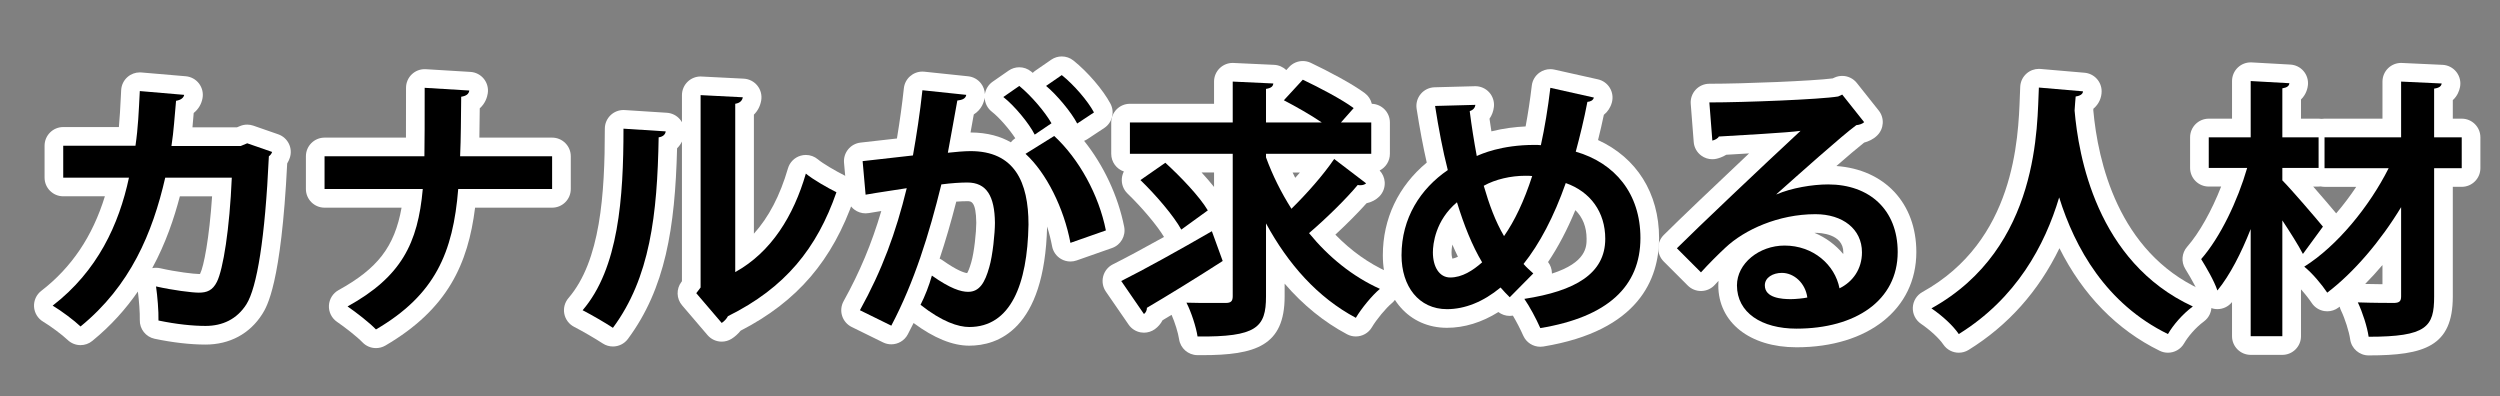
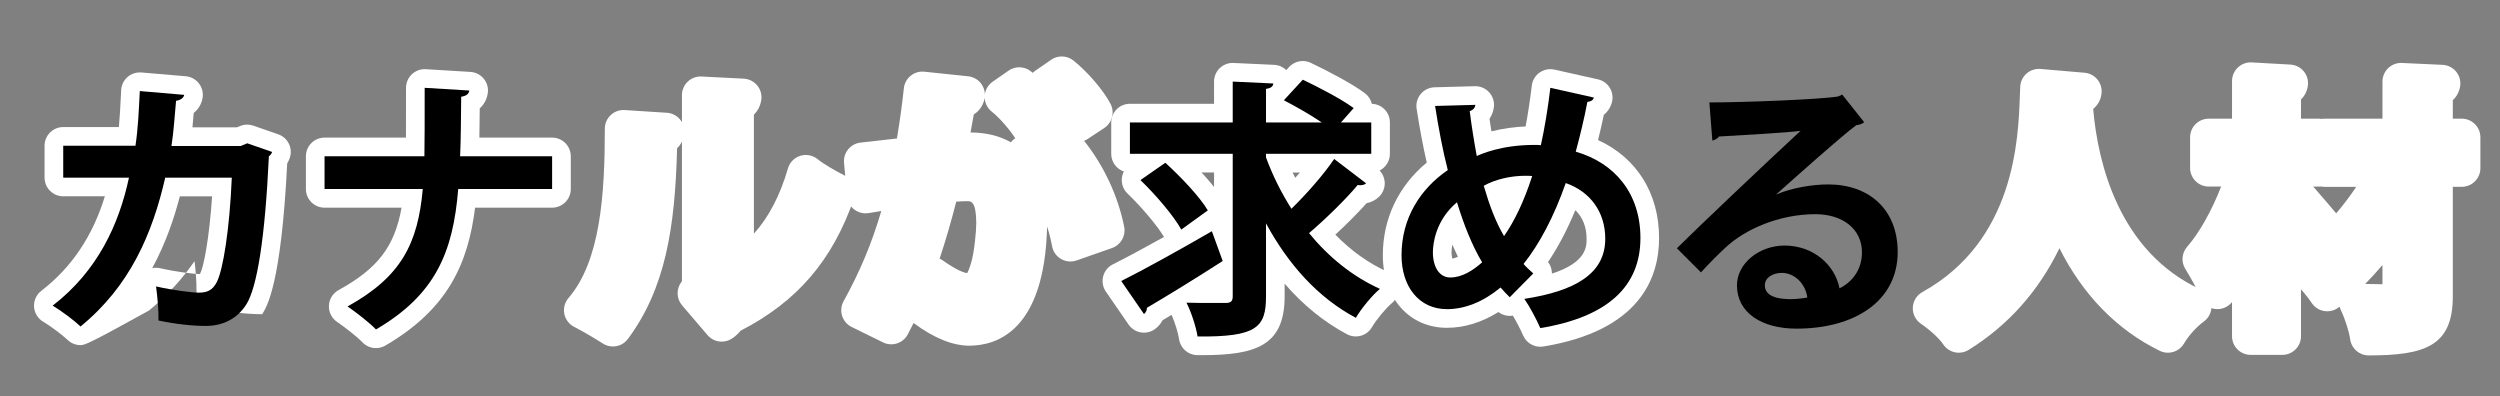
<svg xmlns="http://www.w3.org/2000/svg" version="1.1" id="レイヤー_1" x="0px" y="0px" width="268px" height="42.5px" viewBox="0 0 268 42.5" enable-background="new 0 0 268 42.5" xml:space="preserve">
  <rect x="0" y="0" width="268" height="42.5" fill="#808080" stroke="none" />
  <g>
    <g>
-       <path fill="#FFFFFF" d="M8.635,36.998c-0.5,0-0.999-0.187-1.384-0.556c-0.565-0.541-1.841-1.492-2.625-1.958    c-0.57-0.338-0.936-0.937-0.976-1.599c-0.041-0.661,0.25-1.3,0.775-1.705c3.25-2.506,5.495-5.837,6.819-10.137H6.778    c-1.104,0-2-0.896-2-2v-3.423c0-1.104,0.896-2,2-2h5.967c0.095-1.028,0.147-2.045,0.207-3.222l0.038-0.741    c0.028-0.541,0.274-1.048,0.683-1.404c0.366-0.318,0.833-0.492,1.314-0.492c0.057,0,0.113,0.002,0.17,0.007l4.757,0.406    c0.561,0.048,1.076,0.33,1.418,0.778s0.479,1.019,0.379,1.573c-0.118,0.646-0.45,1.189-0.947,1.587    c-0.011,0.129-0.096,1.152-0.132,1.537h4.773l0.327-0.136c0.246-0.103,0.507-0.154,0.769-0.154c0.222,0,0.444,0.037,0.657,0.111    l2.669,0.928c1.035,0.36,1.587,1.484,1.24,2.523c-0.071,0.211-0.165,0.413-0.28,0.6c-0.643,12.923-2.172,15.354-2.68,16.161    c-1.337,2.103-3.492,3.256-6.073,3.256c-1.622,0-3.509-0.215-5.457-0.622c-0.948-0.198-1.618-1.048-1.59-2.017    c0.022-0.757-0.085-2.099-0.206-3.047c-1.281,1.854-2.878,3.658-4.885,5.294C9.529,36.849,9.081,36.998,8.635,36.998z     M16.727,28.705c0.149,0,0.298,0.017,0.446,0.05c1.742,0.399,3.646,0.617,4.137,0.617c0.053,0,0.095-0.001,0.128-0.003    c0.008-0.015,0.018-0.032,0.027-0.052c0.375-0.751,0.968-3.729,1.272-8.273h-3.455c-0.609,2.328-1.503,5.012-2.963,7.703    C16.454,28.719,16.59,28.705,16.727,28.705z" />
+       <path fill="#FFFFFF" d="M8.635,36.998c-0.5,0-0.999-0.187-1.384-0.556c-0.565-0.541-1.841-1.492-2.625-1.958    c-0.57-0.338-0.936-0.937-0.976-1.599c-0.041-0.661,0.25-1.3,0.775-1.705c3.25-2.506,5.495-5.837,6.819-10.137H6.778    c-1.104,0-2-0.896-2-2v-3.423c0-1.104,0.896-2,2-2h5.967c0.095-1.028,0.147-2.045,0.207-3.222l0.038-0.741    c0.028-0.541,0.274-1.048,0.683-1.404c0.366-0.318,0.833-0.492,1.314-0.492c0.057,0,0.113,0.002,0.17,0.007l4.757,0.406    c0.561,0.048,1.076,0.33,1.418,0.778s0.479,1.019,0.379,1.573c-0.118,0.646-0.45,1.189-0.947,1.587    c-0.011,0.129-0.096,1.152-0.132,1.537h4.773l0.327-0.136c0.246-0.103,0.507-0.154,0.769-0.154c0.222,0,0.444,0.037,0.657,0.111    l2.669,0.928c1.035,0.36,1.587,1.484,1.24,2.523c-0.071,0.211-0.165,0.413-0.28,0.6c-0.643,12.923-2.172,15.354-2.68,16.161    c-1.622,0-3.509-0.215-5.457-0.622c-0.948-0.198-1.618-1.048-1.59-2.017    c0.022-0.757-0.085-2.099-0.206-3.047c-1.281,1.854-2.878,3.658-4.885,5.294C9.529,36.849,9.081,36.998,8.635,36.998z     M16.727,28.705c0.149,0,0.298,0.017,0.446,0.05c1.742,0.399,3.646,0.617,4.137,0.617c0.053,0,0.095-0.001,0.128-0.003    c0.008-0.015,0.018-0.032,0.027-0.052c0.375-0.751,0.968-3.729,1.272-8.273h-3.455c-0.609,2.328-1.503,5.012-2.963,7.703    C16.454,28.719,16.59,28.705,16.727,28.705z" />
      <path fill="#FFFFFF" d="M40.304,37.316c-0.531,0-1.055-0.211-1.442-0.613c-0.595-0.618-1.854-1.597-2.736-2.203    c-0.571-0.393-0.899-1.053-0.865-1.745s0.423-1.318,1.03-1.653c4.158-2.299,6.002-4.607,6.757-8.84h-8.255c-1.104,0-2-0.896-2-2    v-3.51c0-1.104,0.896-2,2-2h8.726c0.007-1.452,0.007-3.415,0.007-5.338c0-0.551,0.228-1.079,0.629-1.457    c0.372-0.35,0.863-0.543,1.371-0.543c0.04,0,0.081,0.001,0.121,0.003l4.786,0.291c0.561,0.034,1.082,0.302,1.435,0.74    c0.353,0.437,0.506,1.003,0.421,1.559c-0.057,0.371-0.244,1.062-0.86,1.607l-0.004,0.362c-0.009,0.955-0.018,1.88-0.036,2.776h7.8    c1.104,0,2,0.896,2,2v3.51c0,1.104-0.896,2-2,2h-8.259c-0.755,6.006-2.917,10.866-9.615,14.781    C40.998,37.227,40.649,37.316,40.304,37.316z" />
      <path fill="#FFFFFF" d="M65.705,37.143c-0.376,0-0.757-0.106-1.094-0.327c-0.808-0.528-2.156-1.311-3.068-1.78    c-0.544-0.28-0.93-0.794-1.048-1.395c-0.117-0.601,0.046-1.222,0.445-1.687c3.426-3.992,3.898-11.087,3.898-18.16    c0-0.553,0.229-1.081,0.632-1.459c0.372-0.349,0.861-0.541,1.368-0.541c0.042,0,0.085,0.001,0.128,0.004l4.525,0.29    c0.539,0.035,1.04,0.285,1.391,0.695c0.085,0.1,0.16,0.207,0.223,0.319v-2.904c0-0.548,0.225-1.072,0.623-1.45    c0.373-0.354,0.866-0.55,1.377-0.55c0.034,0,4.627,0.234,4.627,0.234c0.575,0.03,1.108,0.305,1.466,0.756    c0.357,0.451,0.503,1.034,0.4,1.6c-0.109,0.599-0.38,1.11-0.78,1.502v12.758c1.585-1.752,2.807-4.092,3.65-6.996    c0.189-0.651,0.694-1.162,1.343-1.357c0.19-0.057,0.384-0.085,0.577-0.085c0.467,0,0.927,0.164,1.293,0.474    c0.514,0.436,1.904,1.251,2.879,1.739c0.899,0.45,1.324,1.497,0.994,2.446c-2.313,6.65-6.074,11.044-12.16,14.181    c-0.274,0.34-0.609,0.644-0.965,0.867c-0.329,0.206-0.697,0.306-1.062,0.306c-0.568,0-1.129-0.242-1.521-0.701l-2.727-3.191    c-0.612-0.716-0.641-1.762-0.07-2.511l0.055-0.072V15.173c-0.13,0.271-0.307,0.515-0.521,0.726    c-0.219,8.55-1.252,15.009-5.27,20.434C66.922,36.86,66.318,37.143,65.705,37.143z" />
      <path fill="#FFFFFF" d="M103.901,37.056c-1.787,0-3.791-0.817-5.965-2.43c-0.203,0.412-0.409,0.818-0.621,1.219    c-0.357,0.678-1.051,1.066-1.77,1.066c-0.296,0-0.597-0.065-0.881-0.205L91.3,35.052c-0.491-0.241-0.862-0.674-1.026-1.196    c-0.164-0.522-0.106-1.089,0.159-1.568c1.738-3.136,3.003-6.146,4.042-9.668c-0.482,0.076-0.942,0.15-1.327,0.22    c-0.119,0.021-0.238,0.032-0.357,0.032c-0.435,0-0.862-0.142-1.213-0.41c-0.447-0.341-0.729-0.854-0.779-1.414l-0.319-3.597    c-0.096-1.082,0.689-2.042,1.768-2.164l3.903-0.441c0.315-1.905,0.564-3.711,0.743-5.384c0.11-1.026,0.977-1.787,1.986-1.787    c0.07,0,0.14,0.003,0.211,0.011l4.699,0.493c0.541,0.057,1.035,0.331,1.369,0.76c0.259,0.332,0.404,0.735,0.421,1.15    c0.084-0.536,0.383-1.018,0.835-1.332l1.711-1.188c0.344-0.239,0.743-0.357,1.141-0.357c0.452,0,0.902,0.153,1.271,0.455    c0.057,0.047,0.115,0.096,0.173,0.145c0.088-0.09,0.186-0.173,0.292-0.246l1.683-1.161c0.343-0.237,0.74-0.354,1.136-0.354    c0.443,0,0.886,0.147,1.25,0.438c1.538,1.231,3.168,3.132,3.965,4.621c0.487,0.911,0.201,2.042-0.66,2.611l-1.798,1.189    c-0.115,0.076-0.237,0.14-0.363,0.19c2.085,2.604,3.637,5.892,4.296,9.21c0.194,0.977-0.36,1.947-1.299,2.277l-3.8,1.334    c-0.215,0.076-0.439,0.113-0.663,0.113c-0.347,0-0.693-0.09-1-0.268c-0.505-0.292-0.858-0.79-0.965-1.363    c-0.133-0.709-0.314-1.421-0.535-2.119C111.982,35.397,106.913,37.056,103.901,37.056z M100.728,27.724    c0.113,0.051,0.221,0.113,0.324,0.186c1.545,1.091,2.304,1.327,2.625,1.368c0.086-0.14,0.247-0.464,0.446-1.173    c0.313-1.061,0.534-3.248,0.534-4.217c-0.023-2.321-0.564-2.321-0.958-2.321c-0.353,0-0.758,0.017-1.187,0.048    C101.937,23.846,101.349,25.865,100.728,27.724z M104.041,14.201c1.856,0.008,3.26,0.443,4.321,1.055    c0.132-0.168,0.292-0.316,0.475-0.437c-0.621-0.96-1.74-2.246-2.506-2.839c-0.468-0.363-0.75-0.913-0.773-1.501    c-0.067,0.437-0.309,1.251-1.169,1.79C104.388,12.269,104.105,13.845,104.041,14.201z" />
      <path fill="#FFFFFF" d="M128.358,38.071c-0.985-0.009-1.817-0.734-1.96-1.709c-0.101-0.686-0.451-1.805-0.805-2.612    c-0.339,0.204-0.662,0.397-0.965,0.578c-0.198,0.381-0.482,0.713-0.835,0.965c-0.341,0.242-0.747,0.37-1.16,0.37    c-0.116,0-0.232-0.01-0.348-0.03c-0.527-0.093-0.996-0.395-1.299-0.835l-2.437-3.538c-0.329-0.477-0.434-1.073-0.29-1.633    c0.145-0.561,0.524-1.031,1.042-1.29c1.392-0.697,3.313-1.727,5.481-2.935c-0.704-1.186-2.344-3.141-3.916-4.658    c-0.431-0.416-0.653-1.002-0.605-1.599c0.021-0.269,0.097-0.527,0.218-0.76c-0.789-0.269-1.355-1.015-1.355-1.894v-3.364    c0-1.104,0.896-2,2-2h9.022V8.746c0-0.546,0.224-1.069,0.619-1.447c0.373-0.356,0.868-0.553,1.381-0.553    c0.031,0,4.444,0.205,4.444,0.205c0.489,0.023,0.95,0.224,1.299,0.562l0.3-0.325c0.388-0.421,0.925-0.645,1.472-0.645    c0.29,0,0.583,0.063,0.858,0.194c1.905,0.907,4.427,2.236,5.787,3.247c0.38,0.282,0.645,0.688,0.753,1.144    c1.076,0.032,1.938,0.915,1.938,1.999v3.364c0,0.781-0.447,1.457-1.1,1.786c0.317,0.334,0.512,0.771,0.544,1.238    c0.04,0.574-0.17,1.137-0.575,1.546c-0.357,0.361-0.838,0.612-1.37,0.726c-0.924,1.033-2.123,2.238-3.346,3.368    c1.686,1.731,3.562,3.069,5.598,3.987c0.629,0.284,1.067,0.872,1.16,1.556c0.092,0.684-0.175,1.368-0.707,1.807    c-0.63,0.521-1.646,1.75-2.133,2.577c-0.371,0.632-1.038,0.986-1.726,0.986c-0.317,0-0.639-0.075-0.938-0.234    c-2.478-1.318-4.714-3.135-6.691-5.429v1.373c0,5.292-3.109,6.295-8.848,6.295L128.358,38.071z M128.811,18.491    c0.475,0.516,0.931,1.04,1.336,1.551v-1.551H128.811z M138.849,19.063c0.172-0.191,0.341-0.382,0.506-0.571h-0.788    C138.658,18.682,138.752,18.873,138.849,19.063z" />
      <path fill="#FFFFFF" d="M165.12,37.172c-0.779,0-1.502-0.457-1.827-1.188c-0.318-0.718-0.729-1.507-1.109-2.148    c-0.11,0.02-0.224,0.029-0.337,0.029c-0.001,0-0.003,0-0.004,0c-0.442,0-0.869-0.146-1.217-0.413    c-1.774,1.11-3.653,1.689-5.513,1.689c-4.047,0-6.873-3.196-6.873-7.772c0-3.928,1.66-7.411,4.707-9.941    c-0.386-1.68-0.743-3.579-1.085-5.761c-0.089-0.568,0.07-1.147,0.438-1.589s0.908-0.704,1.483-0.72c0,0,4.357-0.117,4.375-0.117    c0.56,0,1.094,0.234,1.473,0.647c0.392,0.426,0.579,1.001,0.515,1.576c-0.053,0.468-0.216,0.896-0.471,1.262    c0.063,0.444,0.131,0.896,0.203,1.356c1.326-0.334,2.595-0.478,3.667-0.527c0.26-1.388,0.482-2.854,0.662-4.376    c0.066-0.562,0.368-1.07,0.83-1.397c0.341-0.242,0.745-0.368,1.156-0.368c0.146,0,0.292,0.016,0.437,0.048l4.67,1.044    c0.533,0.119,0.994,0.451,1.276,0.919s0.36,1.031,0.217,1.558c-0.147,0.543-0.447,0.995-0.861,1.326    c-0.175,0.842-0.38,1.733-0.623,2.705c4.134,1.888,6.544,5.692,6.544,10.499c0,4.375-2.152,9.943-12.407,11.633    C165.337,37.163,165.228,37.172,165.12,37.172z M165.95,28.09c0.258,0.334,0.406,0.745,0.416,1.173    c0.001,0.022,0.001,0.044,0.001,0.066c3.716-1.193,3.716-2.908,3.716-3.729c0-1.261-0.418-2.308-1.205-3.072    C168.005,24.633,167.026,26.494,165.95,28.09z M155.694,26.218c-0.079,0.403-0.089,0.706-0.089,0.832    c0,0.316,0.046,0.539,0.09,0.676c0.184-0.032,0.382-0.101,0.595-0.205C156.086,27.106,155.888,26.671,155.694,26.218z" />
-       <path fill="#FFFFFF" d="M192.584,37.229c-5.014,0-8.382-2.669-8.382-6.641c0-0.162,0.007-0.323,0.021-0.481    c-0.139,0.147-0.27,0.291-0.391,0.425c-0.367,0.409-0.886,0.648-1.435,0.663c-0.018,0.001-0.036,0.001-0.054,0.001    c-0.53,0-1.039-0.21-1.414-0.586l-2.581-2.582c-0.375-0.375-0.586-0.884-0.586-1.415s0.211-1.039,0.586-1.414    c1.503-1.502,5.563-5.373,9.154-8.754c-0.438,0.026-2.444,0.145-2.444,0.145c-0.437,0.269-0.866,0.388-1.058,0.431    c-0.146,0.033-0.292,0.049-0.438,0.049c-0.424,0-0.841-0.135-1.188-0.391c-0.467-0.344-0.762-0.875-0.807-1.453l-0.319-4.091    c-0.043-0.556,0.147-1.104,0.526-1.514c0.378-0.409,0.91-0.642,1.468-0.642c3.711,0,11.111-0.3,13.227-0.574l0.169-0.079    c0.271-0.127,0.561-0.188,0.846-0.188c0.596,0,1.178,0.266,1.567,0.756l2.35,2.959c0.632,0.796,0.566,1.939-0.152,2.658    c-0.434,0.434-0.973,0.66-1.414,0.778c-0.688,0.54-1.78,1.472-2.973,2.511c5.163,0.368,8.57,3.98,8.57,9.22    C205.433,33.127,200.27,37.229,192.584,37.229z M194.51,24.96c1.213,0.505,2.274,1.289,3.088,2.275    c0.004-0.06,0.006-0.122,0.006-0.186c0-1.989-2.49-2.09-2.989-2.09C194.579,24.96,194.545,24.96,194.51,24.96z" />
      <path fill="#FFFFFF" d="M232.402,37.81c-0.296,0-0.596-0.065-0.878-0.203c-4.595-2.247-8.25-6.003-10.751-10.999    c-2.246,4.625-5.508,8.28-9.739,10.902c-0.328,0.203-0.692,0.3-1.052,0.3c-0.643,0-1.272-0.31-1.658-0.879    c-0.448-0.661-1.391-1.534-2.4-2.224c-0.573-0.392-0.903-1.052-0.871-1.745c0.032-0.692,0.421-1.319,1.028-1.656    c9.901-5.49,10.284-16.385,10.448-21.038c0.014-0.374,0.025-0.706,0.04-0.988c0.028-0.542,0.275-1.048,0.684-1.404    c0.365-0.318,0.833-0.492,1.313-0.492c0.057,0,0.114,0.002,0.171,0.007l4.729,0.406c1.035,0.089,1.829,0.955,1.829,1.993    c0,0.662-0.281,1.363-0.885,1.865c-0.003,0.053-0.007,0.106-0.01,0.161c0.496,5.489,2.66,15.14,11.509,19.218    c0.643,0.296,1.081,0.91,1.152,1.614c0.072,0.704-0.233,1.394-0.804,1.813c-0.925,0.681-1.731,1.669-2.121,2.346    C233.769,37.447,233.097,37.81,232.402,37.81z" />
      <path fill="#FFFFFF" d="M253.919,38.1c-0.999,0-1.844-0.736-1.981-1.726c-0.112-0.812-0.56-2.224-0.978-3.084    c-0.065-0.135-0.115-0.274-0.148-0.417c-0.041,0.031-0.082,0.063-0.122,0.093c-0.351,0.266-0.775,0.406-1.208,0.406    c-0.11,0-0.222-0.009-0.333-0.028c-0.544-0.092-1.025-0.403-1.331-0.862c-0.284-0.426-0.709-0.972-1.151-1.461v5.021    c0,1.104-0.896,2-2,2h-3.394c-1.104,0-2-0.896-2-2v-3.661c-0.008,0.01-0.016,0.02-0.023,0.028c-0.384,0.468-0.953,0.73-1.545,0.73    c-0.121,0-0.243-0.011-0.364-0.033c-0.716-0.133-1.304-0.645-1.533-1.335c-0.208-0.624-0.729-1.617-1.547-2.949    c-0.459-0.747-0.378-1.706,0.2-2.365c1.306-1.489,2.636-3.872,3.646-6.457h-1.329c-1.104,0-2-0.896-2-2v-3.278    c0-1.104,0.896-2,2-2h2.496V8.688c0-0.55,0.227-1.076,0.626-1.453c0.372-0.352,0.864-0.547,1.374-0.547    c0.037,0,0.074,0.001,0.112,0.003l4.147,0.232c0.544,0.031,1.052,0.282,1.406,0.695s0.525,0.954,0.472,1.496    c-0.027,0.285-0.156,0.982-0.744,1.551v2.055h1.887c0.108,0,0.216,0.009,0.319,0.025c0.104-0.017,0.211-0.025,0.319-0.025h6.209    V8.746c0-0.546,0.224-1.069,0.619-1.447c0.373-0.356,0.868-0.553,1.381-0.553c0.031,0,4.444,0.205,4.444,0.205    c0.581,0.027,1.122,0.307,1.481,0.766c0.358,0.458,0.5,1.051,0.387,1.622c-0.077,0.389-0.274,0.943-0.773,1.397v1.985h0.958    c1.104,0,2,0.896,2,2v3.307c0,1.104-0.896,2-2,2h-0.958v11.778C262.939,37.126,259.901,38.1,253.919,38.1z M253.546,30.439    c0.668,0.017,1.313,0.026,1.854,0.031v-2.06C254.795,29.125,254.174,29.805,253.546,30.439z M247.975,20    c0.971,1.105,1.988,2.3,2.463,2.872c0.759-0.885,1.484-1.843,2.15-2.843h-3.396c-0.14,0-0.276-0.014-0.407-0.042    c-0.076,0.009-0.153,0.013-0.231,0.013H247.975z" />
    </g>
    <g>
      <path d="M29.171,16.288c-0.058,0.174-0.174,0.349-0.348,0.464c-0.406,8.818-1.276,14.068-2.408,15.867    c-1.015,1.596-2.553,2.32-4.38,2.32c-1.364,0-3.104-0.174-5.047-0.58c0.029-0.986-0.116-2.64-0.261-3.654    c1.77,0.405,3.858,0.667,4.583,0.667c0.871,0,1.479-0.232,1.944-1.16c0.667-1.335,1.363-5.656,1.595-11.168h-7.136    c-1.363,5.946-3.742,11.603-9.079,15.954c-0.667-0.639-2.06-1.683-2.988-2.233c4.815-3.713,7.107-8.702,8.18-13.721H6.778v-3.423    h7.745c0.29-2.002,0.348-3.626,0.464-5.859l4.757,0.406c-0.058,0.319-0.348,0.551-0.871,0.638    c-0.174,1.828-0.232,3.133-0.493,4.845h7.426l0.696-0.29L29.171,16.288z" />
      <path d="M59.187,20.262H49.121c-0.551,6.817-2.466,11.342-8.818,15.055c-0.725-0.754-2.117-1.827-3.045-2.465    c5.772-3.191,7.542-6.759,8.064-12.59h-10.53v-3.51h10.704c0.029-1.044,0.029-4.264,0.029-7.338l4.786,0.29    c-0.058,0.377-0.319,0.58-0.87,0.667c-0.029,2.32-0.029,4.438-0.116,6.381h9.862V20.262z" />
-       <path d="M71.362,14.084c-0.029,0.318-0.29,0.58-0.754,0.638c-0.145,8.325-0.928,15.055-4.902,20.421    c-0.841-0.551-2.233-1.363-3.249-1.886c3.858-4.495,4.38-12.037,4.38-19.463L71.362,14.084z M78.817,29.167    c3.887-2.146,6.265-6.063,7.571-10.559c0.754,0.639,2.407,1.566,3.277,2.002c-2.088,6.004-5.482,10.239-11.631,13.285    c-0.145,0.29-0.436,0.58-0.667,0.726L74.64,31.43l0.464-0.609V10.197l4.525,0.231c-0.058,0.319-0.261,0.609-0.812,0.696V29.167z" />
-       <path d="M103.582,10.168c-0.058,0.406-0.435,0.551-0.957,0.609c-0.261,1.421-0.696,3.915-1.015,5.598    c0.754-0.087,1.798-0.174,2.378-0.174c4.786-0.029,6.266,3.336,6.266,7.861v0.028c-0.116,6.411-1.915,10.965-6.353,10.965    c-1.161,0-2.901-0.551-5.221-2.379c0.464-0.898,0.928-2.088,1.218-3.133c1.972,1.393,3.104,1.741,3.887,1.741    c1.218,0,1.798-0.986,2.263-2.64c0.377-1.276,0.609-3.685,0.609-4.758c-0.029-2.871-0.899-4.321-2.958-4.321    c-0.696,0-1.683,0.058-2.785,0.203c-1.305,5.308-2.901,10.471-5.366,15.142l-3.365-1.654c2.378-4.293,3.858-8.324,5.018-13.082    c-1.044,0.175-3.133,0.465-4.409,0.696l-0.319-3.597l5.395-0.609c0.377-2.117,0.754-4.554,1.015-6.99L103.582,10.168z     M110.921,14.432c-0.609-1.218-2.205-3.133-3.365-4.032l1.711-1.188c1.305,1.073,2.755,2.784,3.452,4.003L110.921,14.432z     M114.75,26.034c-0.696-3.713-2.582-7.513-4.815-9.543l3.075-1.914c2.669,2.465,4.786,6.323,5.541,10.123L114.75,26.034z     M115.475,13.242c-0.609-1.189-2.205-3.104-3.336-4.031l1.683-1.161c1.305,1.045,2.785,2.756,3.452,4.003L115.475,13.242z" />
      <path d="M120.196,30.125c2.437-1.219,6.208-3.308,9.717-5.338l1.16,3.191c-2.872,1.856-6.004,3.771-8.122,5.018    c0,0.261-0.116,0.522-0.319,0.667L120.196,30.125z M135.715,16.868c0.696,1.915,1.625,3.771,2.727,5.512    c1.625-1.596,3.423-3.626,4.583-5.338l3.423,2.611c-0.115,0.116-0.348,0.203-0.609,0.203c-0.086,0-0.203,0-0.289-0.029    c-1.306,1.566-3.453,3.655-5.222,5.163c2.089,2.553,4.642,4.642,7.6,5.976c-0.841,0.696-2.001,2.117-2.581,3.104    c-4.09-2.176-7.252-5.743-9.631-10.123v7.832c0,3.335-1.016,4.351-7.339,4.293c-0.145-0.986-0.667-2.611-1.189-3.626    c0.899,0.029,1.798,0.029,2.552,0.029h1.654c0.551,0,0.754-0.175,0.754-0.726V16.491h-11.022v-3.364h11.022V8.746l4.351,0.203    c-0.029,0.29-0.203,0.493-0.783,0.58v3.598h5.976c-1.189-0.813-2.784-1.712-4.062-2.379l2.031-2.205    c1.77,0.842,4.205,2.118,5.453,3.046l-1.363,1.538h3.248v3.364h-11.283V16.868z M124.924,17.448    c1.625,1.479,3.655,3.597,4.554,5.105l-2.843,2.06c-0.812-1.479-2.756-3.742-4.38-5.309L124.924,17.448z" />
      <path d="M170.864,10.458c-0.087,0.319-0.377,0.435-0.696,0.464c-0.348,1.856-0.812,3.713-1.247,5.337    c4.206,1.219,6.933,4.496,6.933,9.254c0,5.192-3.51,8.47-10.732,9.659c-0.464-1.044-1.132-2.292-1.712-3.133    c5.454-0.841,8.674-2.697,8.674-6.439c0-2.872-1.596-5.047-4.235-5.976c-1.276,3.626-2.813,6.526-4.525,8.673    c0.319,0.377,0.696,0.696,1.045,1.016l-2.524,2.553c-0.318-0.319-0.667-0.667-0.985-1.045c-1.856,1.538-3.829,2.321-5.744,2.321    c-3.017,0-4.873-2.437-4.873-5.772c0-4.003,2.031-7.136,4.96-9.138c-0.551-2.146-0.985-4.467-1.362-6.874l4.321-0.116    c-0.029,0.261-0.203,0.551-0.609,0.667c0.203,1.624,0.465,3.249,0.755,4.815c0.464-0.203,2.61-1.189,6.178-1.189    c0.232,0,0.493,0,0.696,0.029c0.406-1.856,0.755-3.945,1.016-6.149L170.864,10.458z M158.885,28.123    c-1.073-1.799-1.943-3.974-2.698-6.439c-2.32,1.943-2.581,4.496-2.581,5.366c0,1.566,0.695,2.697,1.856,2.697    C156.738,29.747,157.898,28.993,158.885,28.123z M161.234,25.31c1.131-1.625,2.146-3.742,3.017-6.439    c-0.232-0.029-0.493-0.029-0.726-0.029c-1.566,0-3.22,0.377-4.467,1.073C159.639,21.916,160.306,23.743,161.234,25.31z" />
      <path d="M190.438,20.843c1.595-0.696,3.857-1.073,5.54-1.073c4.409,0,7.455,2.697,7.455,7.251c0,5.192-4.525,8.209-10.849,8.209    c-3.742,0-6.382-1.711-6.382-4.641c0-2.35,2.379-4.265,5.105-4.265c3.074,0,5.395,2.06,5.888,4.584    c1.422-0.696,2.408-2.06,2.408-3.858c0-2.494-2.06-4.09-4.989-4.09c-3.945,0-7.6,1.653-9.659,3.597    c-0.696,0.639-1.856,1.799-2.611,2.64l-2.581-2.582c2.06-2.059,9.369-8.991,13.256-12.589c-1.421,0.203-6.439,0.465-8.76,0.609    c-0.087,0.203-0.436,0.377-0.696,0.436l-0.319-4.091c3.713,0,11.894-0.318,13.808-0.638l0.435-0.203l2.35,2.959    c-0.174,0.174-0.521,0.29-0.841,0.319c-1.509,1.102-6.179,5.279-8.557,7.396V20.843z M191.975,32.068    c0.493,0,1.393-0.087,1.77-0.175c-0.203-1.537-1.422-2.64-2.727-2.64c-0.958,0-1.828,0.493-1.828,1.335    C189.189,31.952,191.018,32.068,191.975,32.068z" />
-       <path d="M223.295,9.791c0,0.29-0.319,0.493-0.783,0.551c-0.029,0.406-0.087,0.929-0.116,1.509    c0.406,4.698,2.292,16.215,12.677,21.001c-1.103,0.812-2.118,2.001-2.669,2.958c-6.643-3.248-9.979-9.253-11.661-14.648    c-1.537,5.135-4.583,10.82-10.762,14.648c-0.608-0.898-1.74-1.943-2.93-2.755c11.719-6.498,11.313-19.813,11.516-23.67    L223.295,9.791z" />
-       <path d="M244.666,19.334c0.957,0.957,3.713,4.177,4.352,4.96l-2.146,2.93c-0.493-0.957-1.363-2.32-2.205-3.597v12.415h-3.394    V24.556c-1.016,2.581-2.233,4.96-3.568,6.584c-0.348-1.044-1.188-2.466-1.74-3.364c2.06-2.35,3.916-6.266,4.932-9.775h-4.119    v-3.278h4.496V8.688l4.147,0.232c-0.028,0.29-0.231,0.464-0.754,0.551v5.25h3.887V18h-3.887V19.334z M263.897,14.722v3.307h-2.958    v13.778c0,3.22-0.783,4.293-7.021,4.293c-0.145-1.044-0.667-2.668-1.16-3.684c1.683,0.059,3.395,0.059,3.945,0.059    c0.493-0.029,0.696-0.175,0.696-0.696v-9.572c-2.176,3.597-5.047,6.99-7.919,9.166c-0.58-0.87-1.596-2.089-2.466-2.785    c3.51-2.204,6.962-6.41,9.051-10.559h-6.875v-3.307h8.209V8.746l4.351,0.203c-0.058,0.29-0.231,0.465-0.812,0.552v5.221H263.897z" />
    </g>
  </g>
  <g>
</g>
  <g>
</g>
  <g>
</g>
  <g>
</g>
  <g>
</g>
  <g>
</g>
  <g>
</g>
  <g>
</g>
  <g>
</g>
  <g>
</g>
  <g>
</g>
  <g>
</g>
  <g>
</g>
  <g>
</g>
  <g>
</g>
</svg>